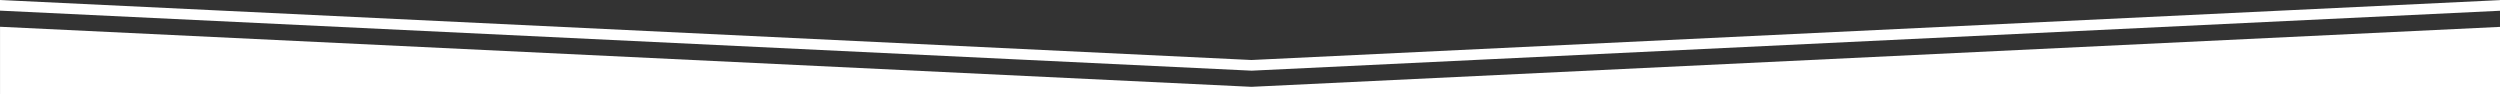
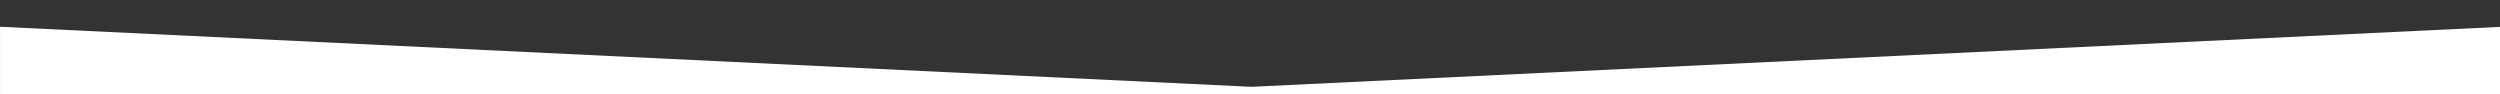
<svg xmlns="http://www.w3.org/2000/svg" viewBox="0 0 470 17.735">
  <rect x="0" y="0" width="470" height="17.735" fill="#333333" stroke="none" />
  <defs>
    <style>
      .a {
        fill: #fff;
      }
    </style>
  </defs>
  <title>x</title>
  <polygon class="a" points="470.455 5.032 470.455 17.735 0.005 17.735 0.005 5.032 235.275 16.322 470.455 5.032" />
-   <path class="a" d="M235.271,11.28S.03 0,0,0L0,2,235.184,13.28l.087.008L470.454,2l0-2C470.425 0,235.271,11.28,235.271,11.28Z" />
</svg>